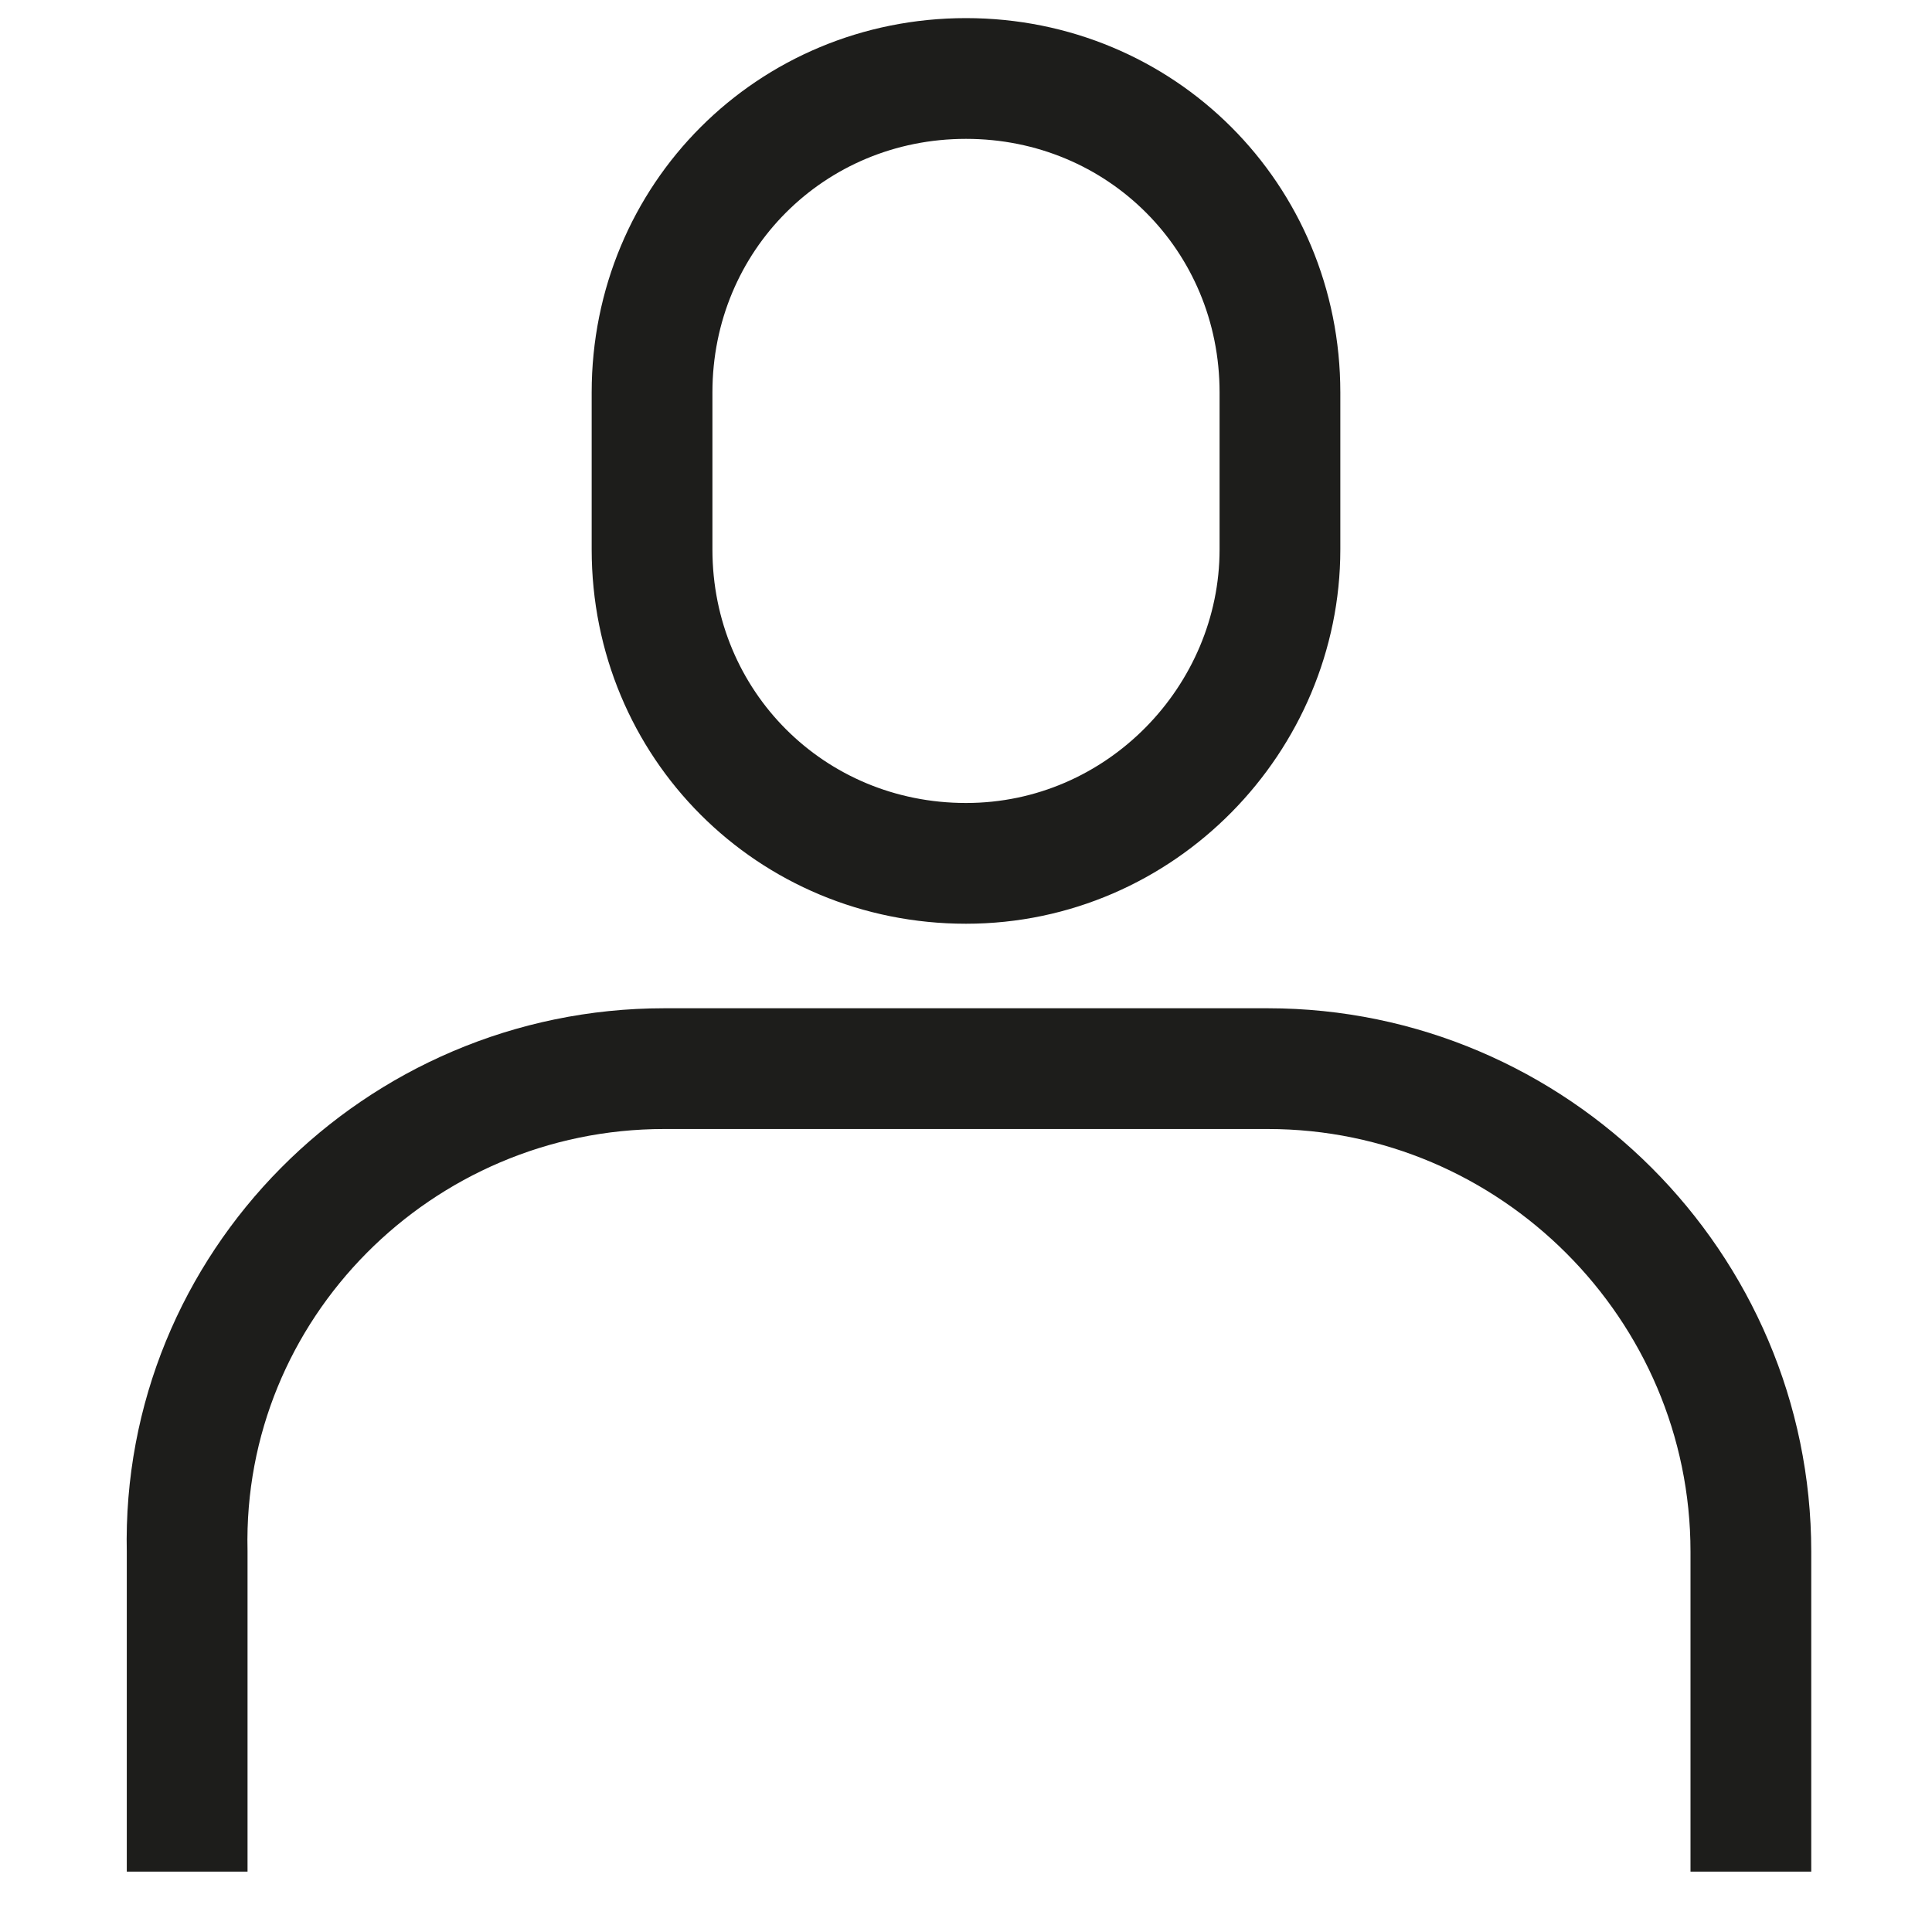
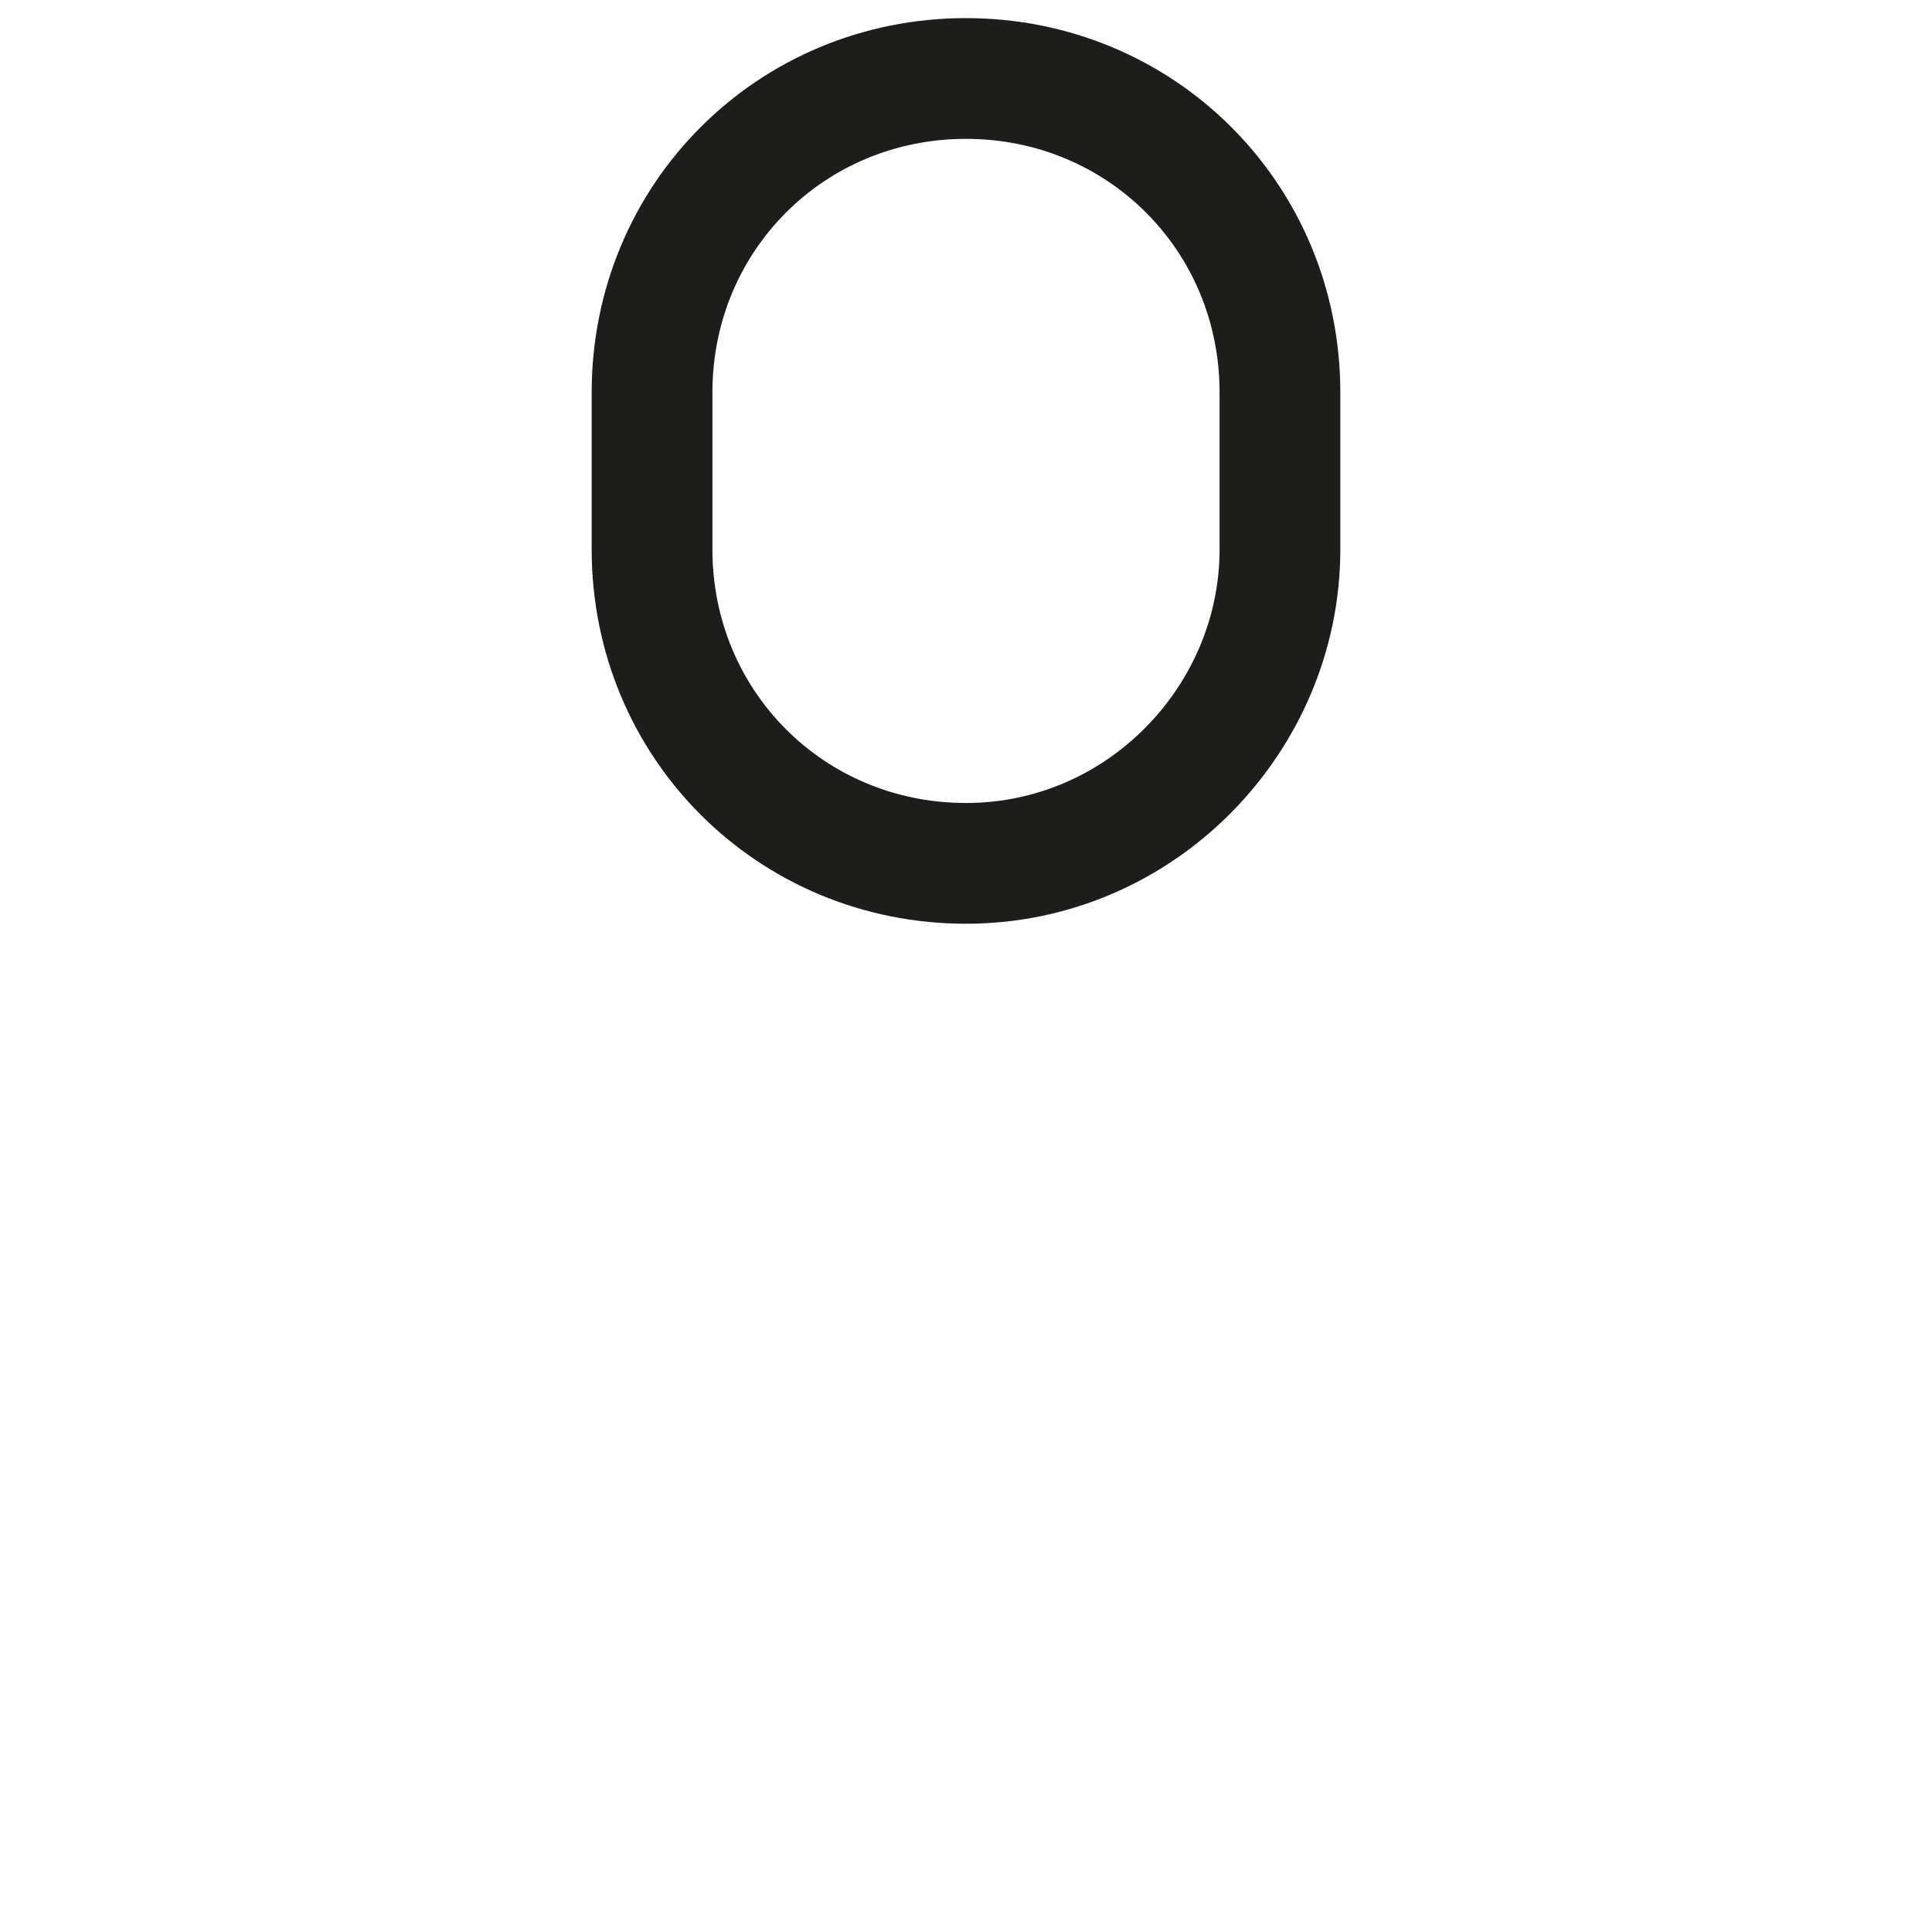
<svg xmlns="http://www.w3.org/2000/svg" version="1.1" id="Ebene_2_00000099662089905979534160000000275977116909409208_" x="0px" y="0px" viewBox="0 0 32 32" enable-background="new 0 0 32 32" xml:space="preserve">
  <g id="user_1_">
    <path fill="none" stroke="#1D1D1B" stroke-width="2" stroke-miterlimit="10" d="M16,14.3L16,14.3c-2.9,0-5.2-2.3-5.2-5.2V6.5   c0-2.9,2.3-5.2,5.2-5.2l0,0c2.9,0,5.2,2.3,5.2,5.2v2.6C21.2,11.9,18.9,14.3,16,14.3z" />
-     <path fill="none" stroke="#1D1D1B" stroke-width="2" stroke-miterlimit="10" d="M3.1,31v-5.3c-0.1-4.4,3.5-8,7.9-8l0,0   c0.3,0,9.6,0,10,0l0,0c4.4,0,8,3.6,8,8V31" />
  </g>
</svg>